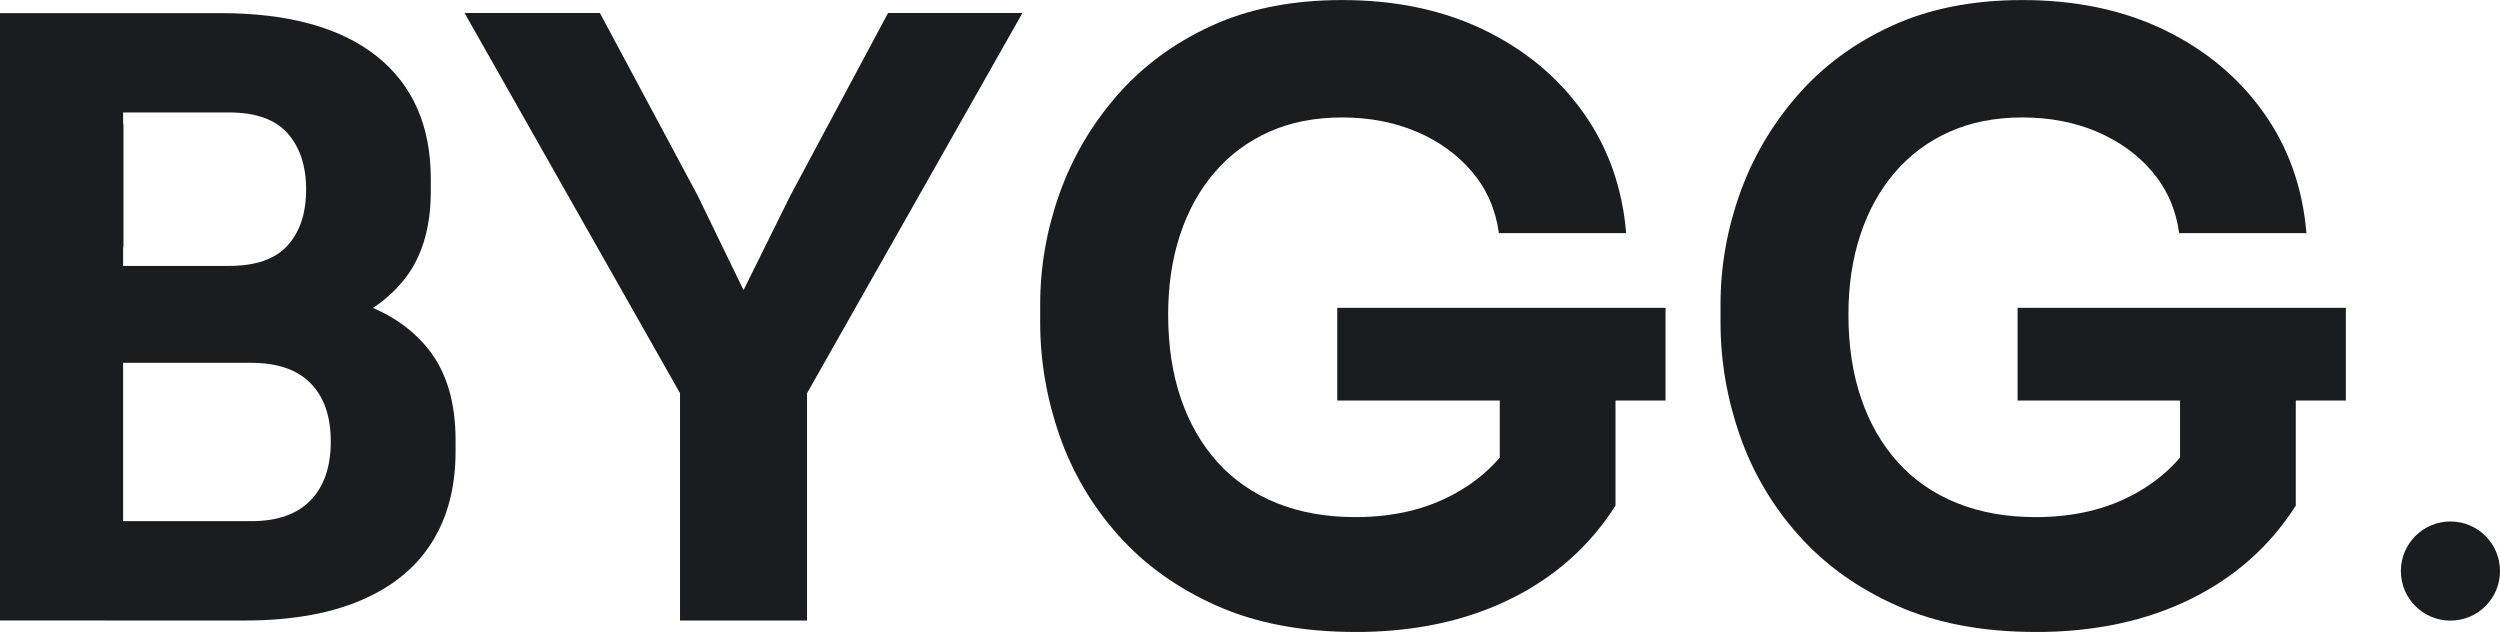
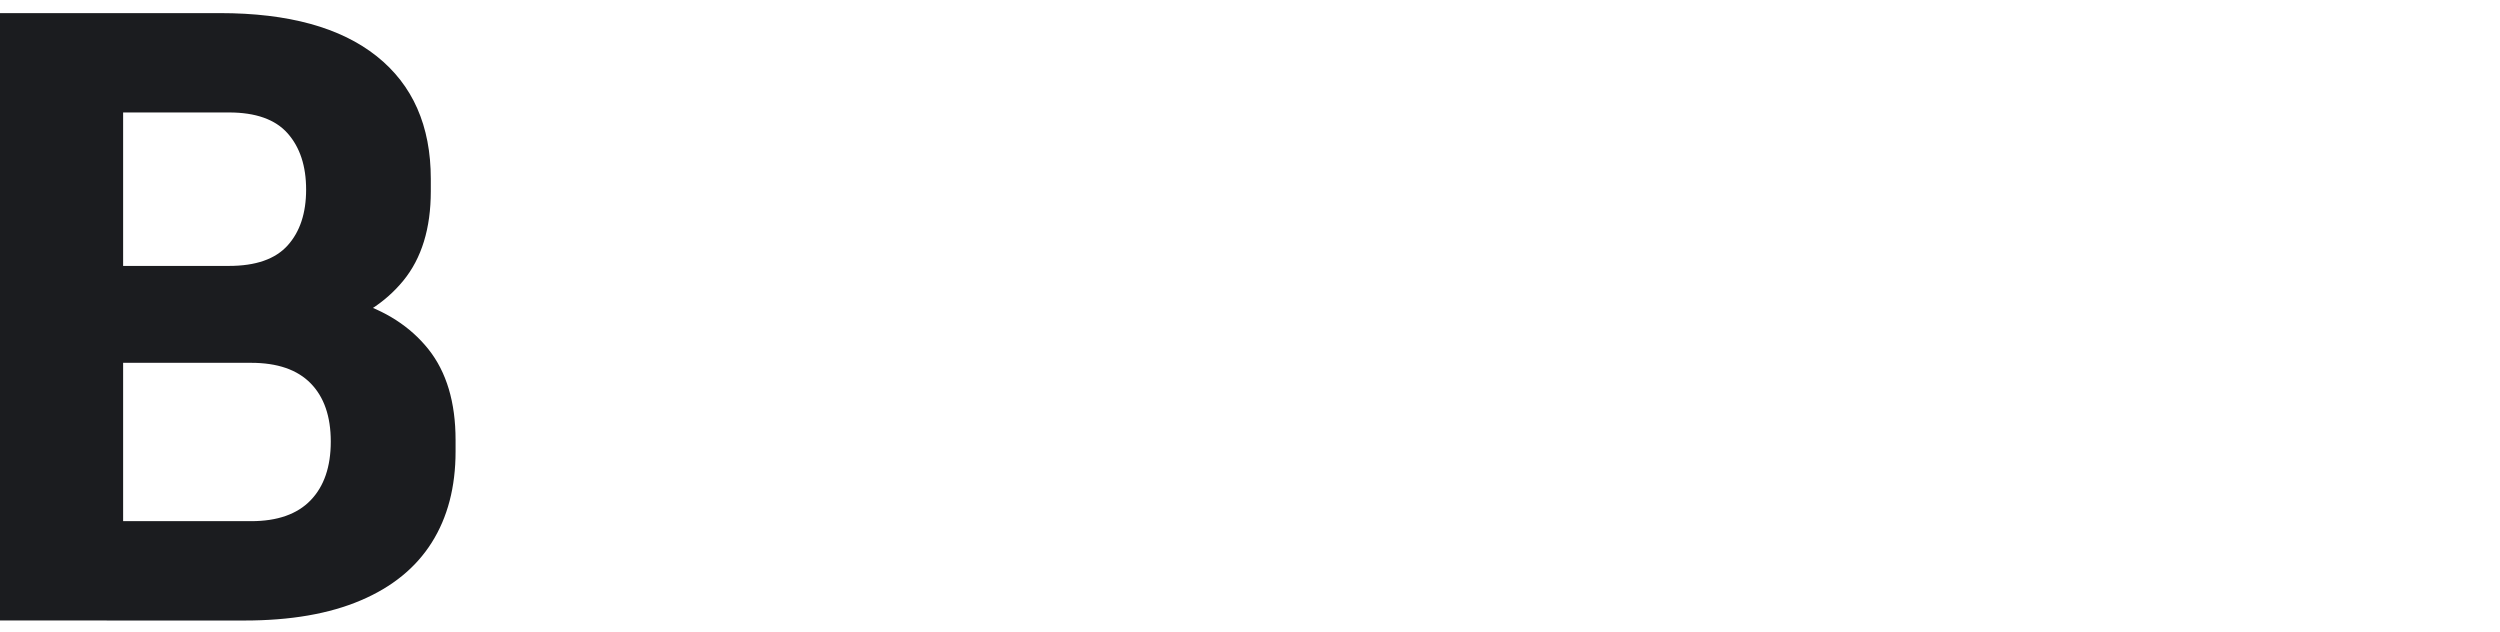
<svg xmlns="http://www.w3.org/2000/svg" id="Layer_2" viewBox="0 0 480.61 121.49">
  <defs>
    <style>.cls-1{fill:#1b1c1f;}</style>
  </defs>
  <g id="Layer_1-2">
    <g>
-       <path class="cls-1" d="M196.56,2.5l-41.41,73.09v43.71h-24.42v-43.71L89.31,2.5h26.02l18.76,35.04,8.85,18.23,9.03-18.23L170.72,2.5h25.84Z" />
      <g>
        <path class="cls-1" d="M0,119.28V2.52H23.67V119.28H0Zm20.51-53.49v-14.67h23.51c5.15,0,8.91-1.31,11.28-3.94,2.37-2.63,3.55-6.21,3.55-10.73s-1.18-8.13-3.55-10.81c-2.37-2.68-6.13-4.02-11.28-4.02H20.51V2.52h21.77c13.15,0,23.19,2.76,30.13,8.28,6.94,5.52,10.41,13.39,10.41,23.59v2.37c0,7.15-1.76,12.89-5.29,17.2-3.53,4.31-8.34,7.36-14.44,9.15-6.1,1.79-13.04,2.68-20.83,2.68H20.51Zm0,53.49v-19.09h27.77c5.05,0,8.86-1.34,11.44-4.02,2.58-2.68,3.87-6.44,3.87-11.28s-1.29-8.57-3.87-11.2c-2.58-2.63-6.39-3.94-11.44-3.94H20.51v-14.67h26.51c7.78,0,14.75,.92,20.91,2.76,6.15,1.84,10.97,4.95,14.44,9.31,3.47,4.37,5.21,10.18,5.21,17.43v2.21c0,6.84-1.53,12.68-4.58,17.51-3.05,4.84-7.6,8.55-13.65,11.12-6.05,2.58-13.49,3.87-22.33,3.87H20.51Z" />
-         <path class="cls-1" d="M260.55,121.49c-10.2,0-19.09-1.68-26.66-5.05-7.57-3.37-13.88-7.89-18.93-13.57-5.05-5.68-8.81-12.07-11.28-19.17-2.47-7.1-3.71-14.33-3.71-21.69v-3.47c0-7.26,1.24-14.36,3.71-21.3,2.47-6.94,6.15-13.23,11.04-18.85,4.89-5.63,10.94-10.1,18.14-13.41,7.2-3.31,15.59-4.97,25.17-4.97,10.2,0,19.25,1.89,27.14,5.68,7.89,3.79,14.25,9.05,19.09,15.78,4.84,6.73,7.62,14.52,8.36,23.35h-24.46c-.63-4.52-2.34-8.44-5.13-11.75-2.79-3.31-6.34-5.89-10.65-7.73-4.31-1.84-9.1-2.76-14.36-2.76s-9.94,.92-14.04,2.76c-4.1,1.84-7.6,4.44-10.49,7.81-2.89,3.37-5.1,7.36-6.63,11.99-1.53,4.63-2.29,9.73-2.29,15.3,0,6,.81,11.39,2.45,16.17,1.63,4.79,4,8.89,7.1,12.31,3.1,3.42,6.89,6.02,11.36,7.81,4.47,1.79,9.49,2.68,15.07,2.68,7.36,0,13.78-1.52,19.25-4.58,5.47-3.05,9.47-7.1,11.99-12.15l-3.47,17.99v-28.4h22.25v24.93c-4.95,7.79-11.7,13.78-20.27,17.99-8.57,4.21-18.49,6.31-29.74,6.31Zm-3.47-44.49v-17.83h63.11v17.83h-63.11Z" />
-         <path class="cls-1" d="M391.34,121.49c-10.2,0-19.09-1.68-26.66-5.05-7.57-3.37-13.88-7.89-18.93-13.57-5.05-5.68-8.81-12.07-11.28-19.17-2.47-7.1-3.71-14.33-3.71-21.69v-3.47c0-7.26,1.24-14.36,3.71-21.3,2.47-6.94,6.15-13.23,11.04-18.85,4.89-5.63,10.94-10.1,18.14-13.41,7.2-3.31,15.59-4.97,25.16-4.97,10.2,0,19.25,1.89,27.14,5.68,7.89,3.79,14.25,9.05,19.09,15.78,4.84,6.73,7.62,14.52,8.36,23.35h-24.46c-.63-4.52-2.34-8.44-5.13-11.75-2.79-3.31-6.34-5.89-10.65-7.73-4.31-1.84-9.1-2.76-14.36-2.76s-9.94,.92-14.04,2.76c-4.1,1.84-7.6,4.44-10.49,7.81-2.89,3.37-5.1,7.36-6.63,11.99-1.53,4.63-2.29,9.73-2.29,15.3,0,6,.81,11.39,2.45,16.17,1.63,4.79,4,8.89,7.1,12.31,3.1,3.42,6.89,6.02,11.36,7.81,4.47,1.79,9.49,2.68,15.07,2.68,7.36,0,13.78-1.52,19.25-4.58,5.47-3.05,9.47-7.1,11.99-12.15l-3.47,17.99v-28.4h22.25v24.93c-4.95,7.79-11.7,13.78-20.27,17.99-8.57,4.21-18.49,6.31-29.74,6.31Zm-3.47-44.49v-17.83h63.11v17.83h-63.11Z" />
      </g>
-       <circle class="cls-1" cx="471.08" cy="109.78" r="9.53" />
-       <rect class="cls-1" y="23.81" width="23.72" height="23.72" />
    </g>
  </g>
</svg>